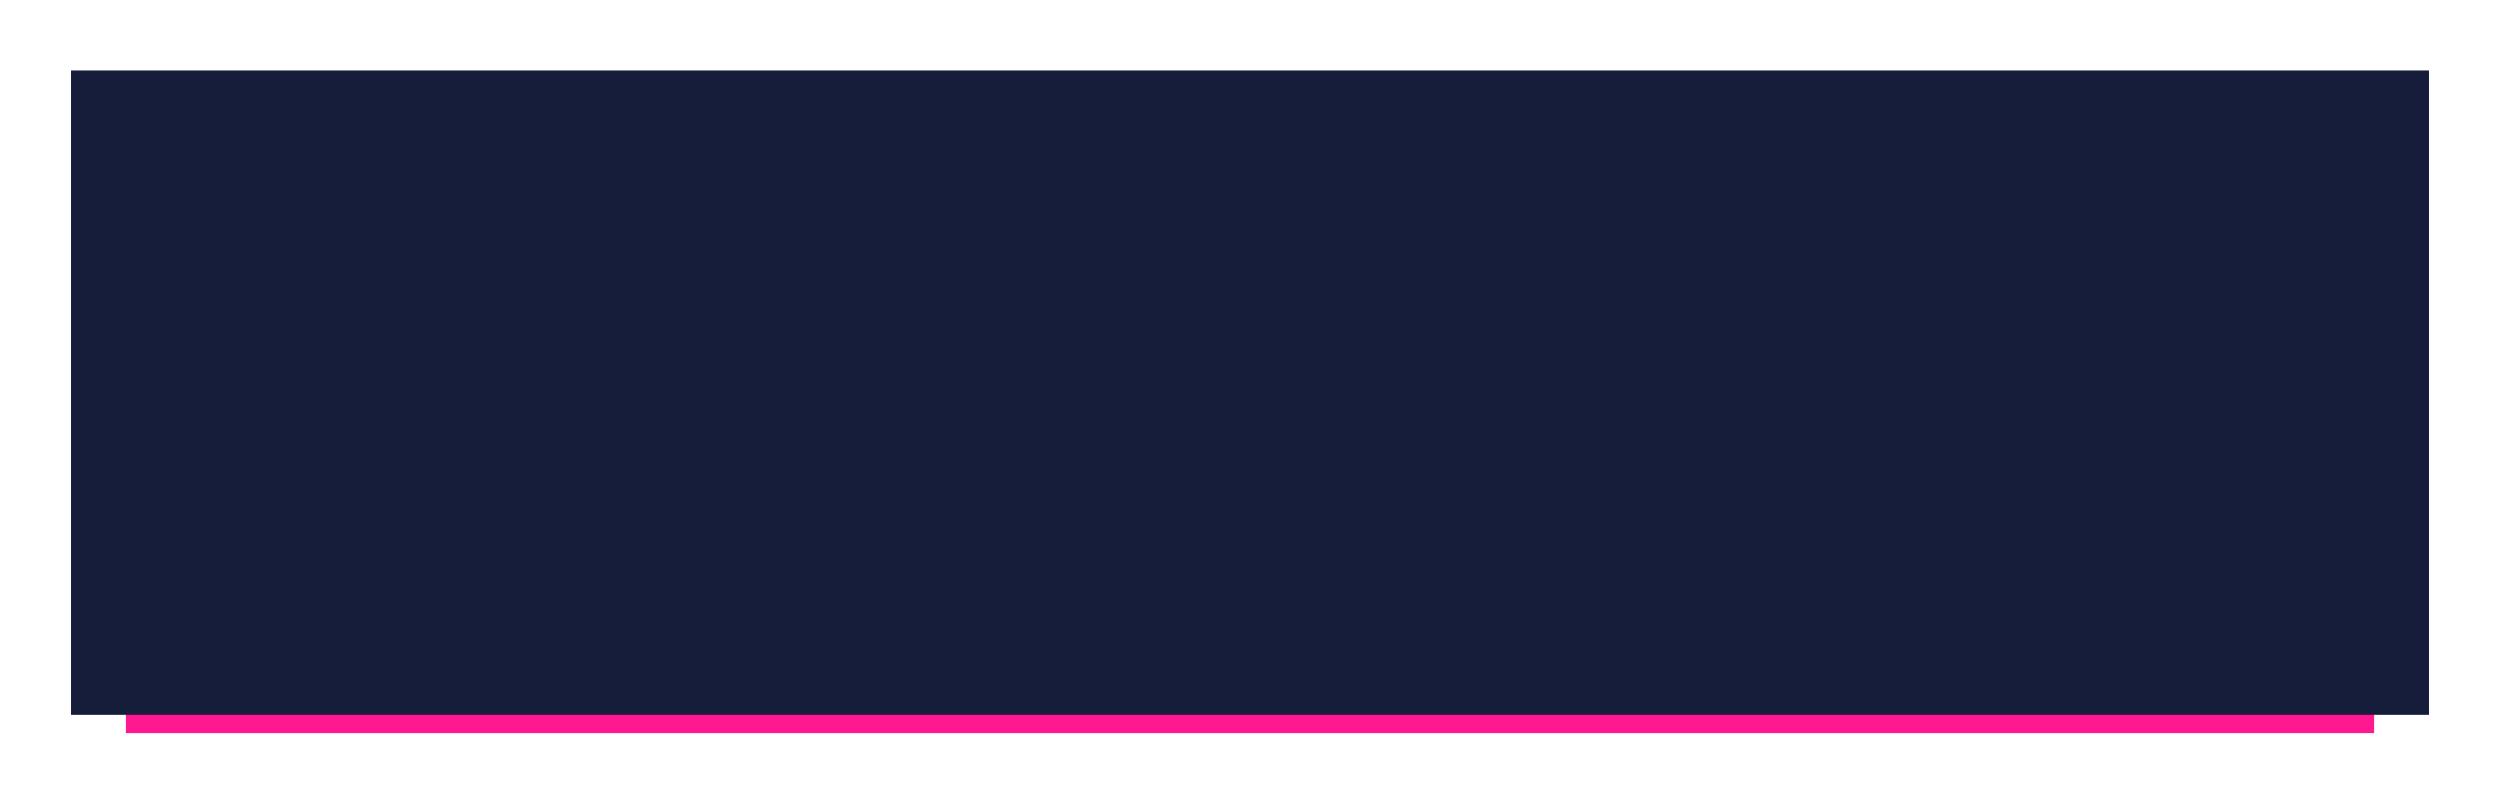
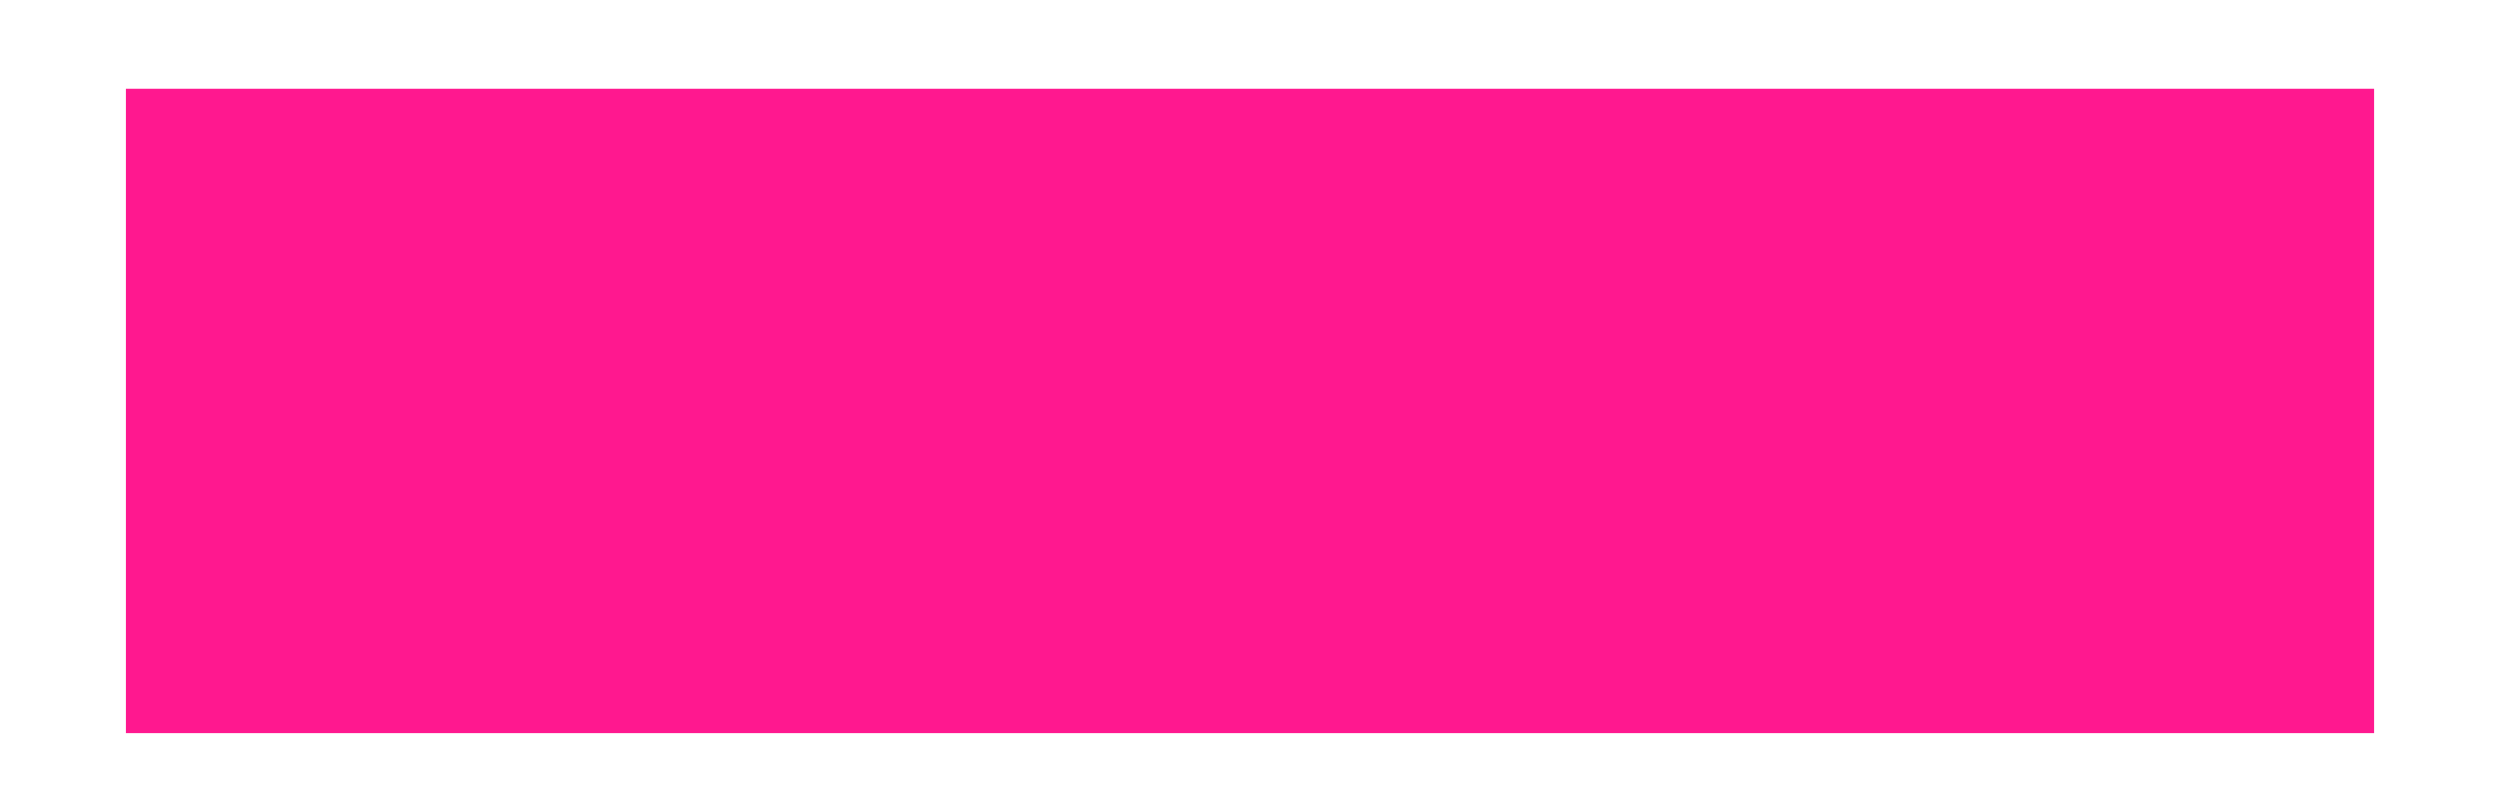
<svg xmlns="http://www.w3.org/2000/svg" width="1056" height="332" viewBox="0 0 1056 332" fill="none">
  <rect x="53.184" y="37.49" width="949.634" height="272.183" fill="#FF188F" />
  <g filter="url(#filter0_d)">
-     <rect x="30" y="26.328" width="996" height="272.183" fill="#151D3B" />
-   </g>
+     </g>
  <defs>
    <filter id="filter0_d" x="0.807" y="0.569" width="1054.39" height="330.569" filterUnits="userSpaceOnUse" color-interpolation-filters="sRGB">
      <feFlood flood-opacity="0" result="BackgroundImageFix" />
      <feColorMatrix in="SourceAlpha" type="matrix" values="0 0 0 0 0 0 0 0 0 0 0 0 0 0 0 0 0 0 127 0" />
      <feOffset dy="3.434" />
      <feGaussianBlur stdDeviation="14.597" />
      <feColorMatrix type="matrix" values="0 0 0 0 0 0 0 0 0 0 0 0 0 0 0 0 0 0 0.07 0" />
      <feBlend mode="normal" in2="BackgroundImageFix" result="effect1_dropShadow" />
      <feBlend mode="normal" in="SourceGraphic" in2="effect1_dropShadow" result="shape" />
    </filter>
  </defs>
</svg>